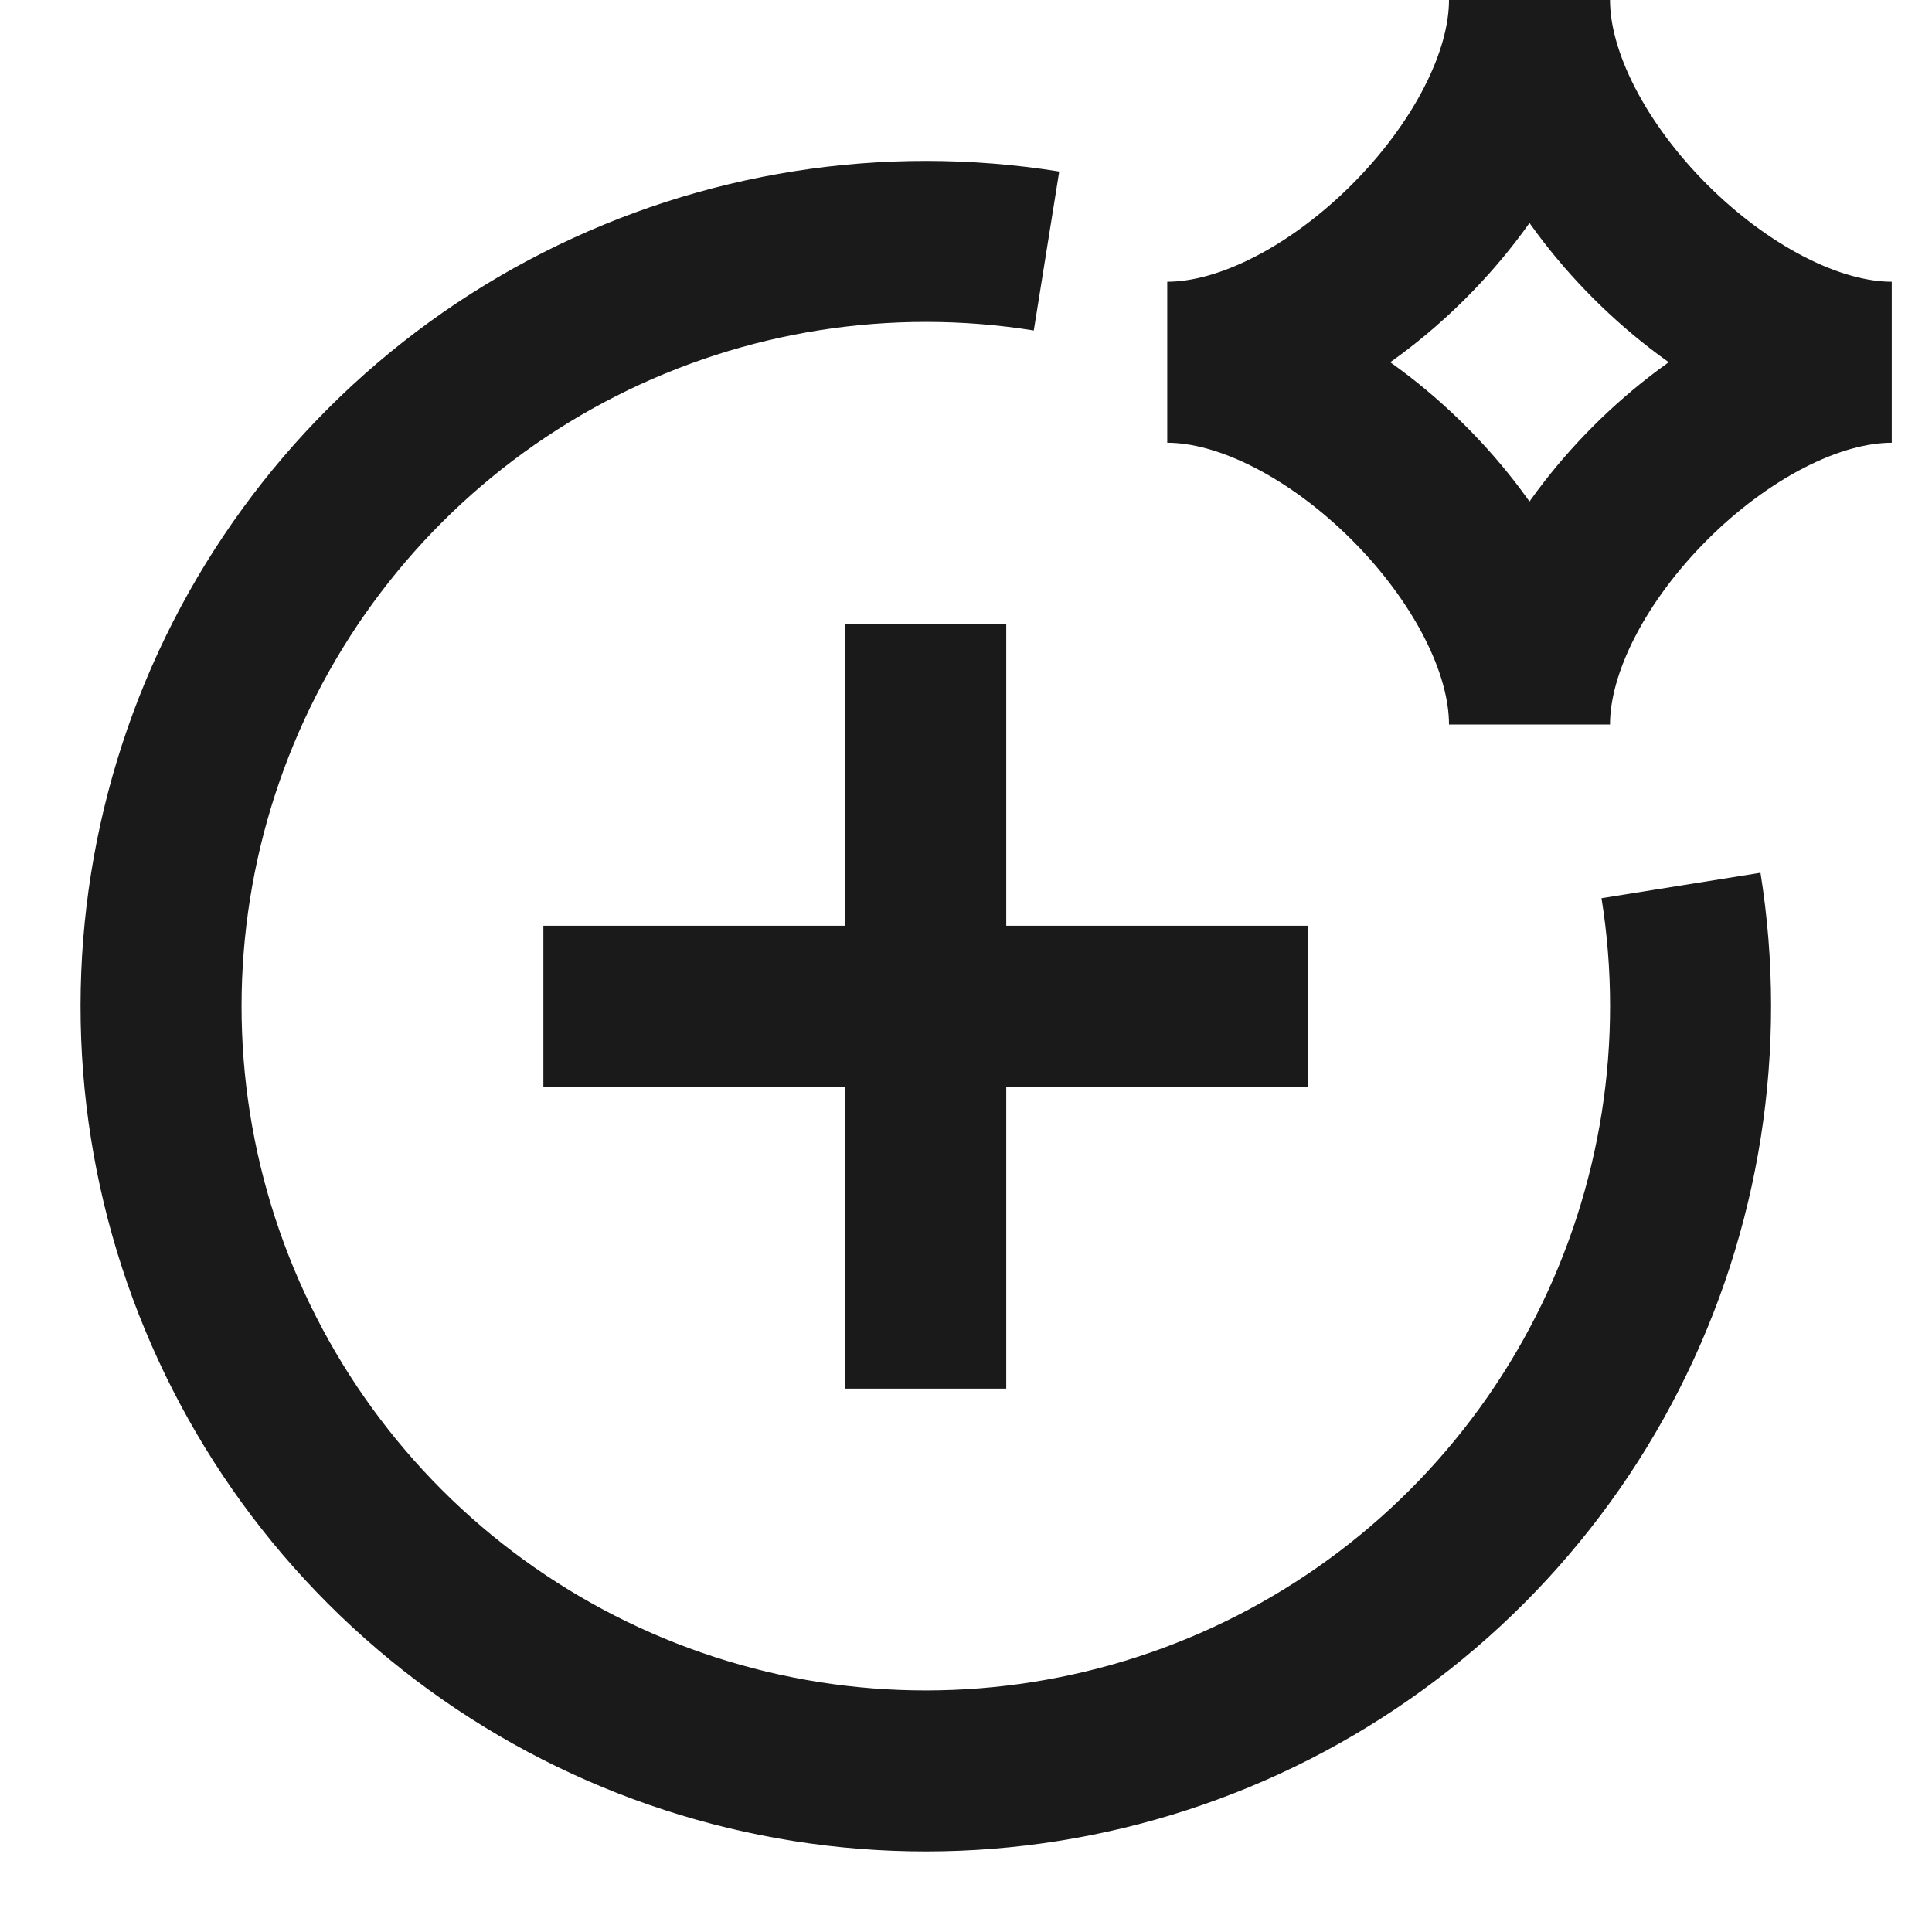
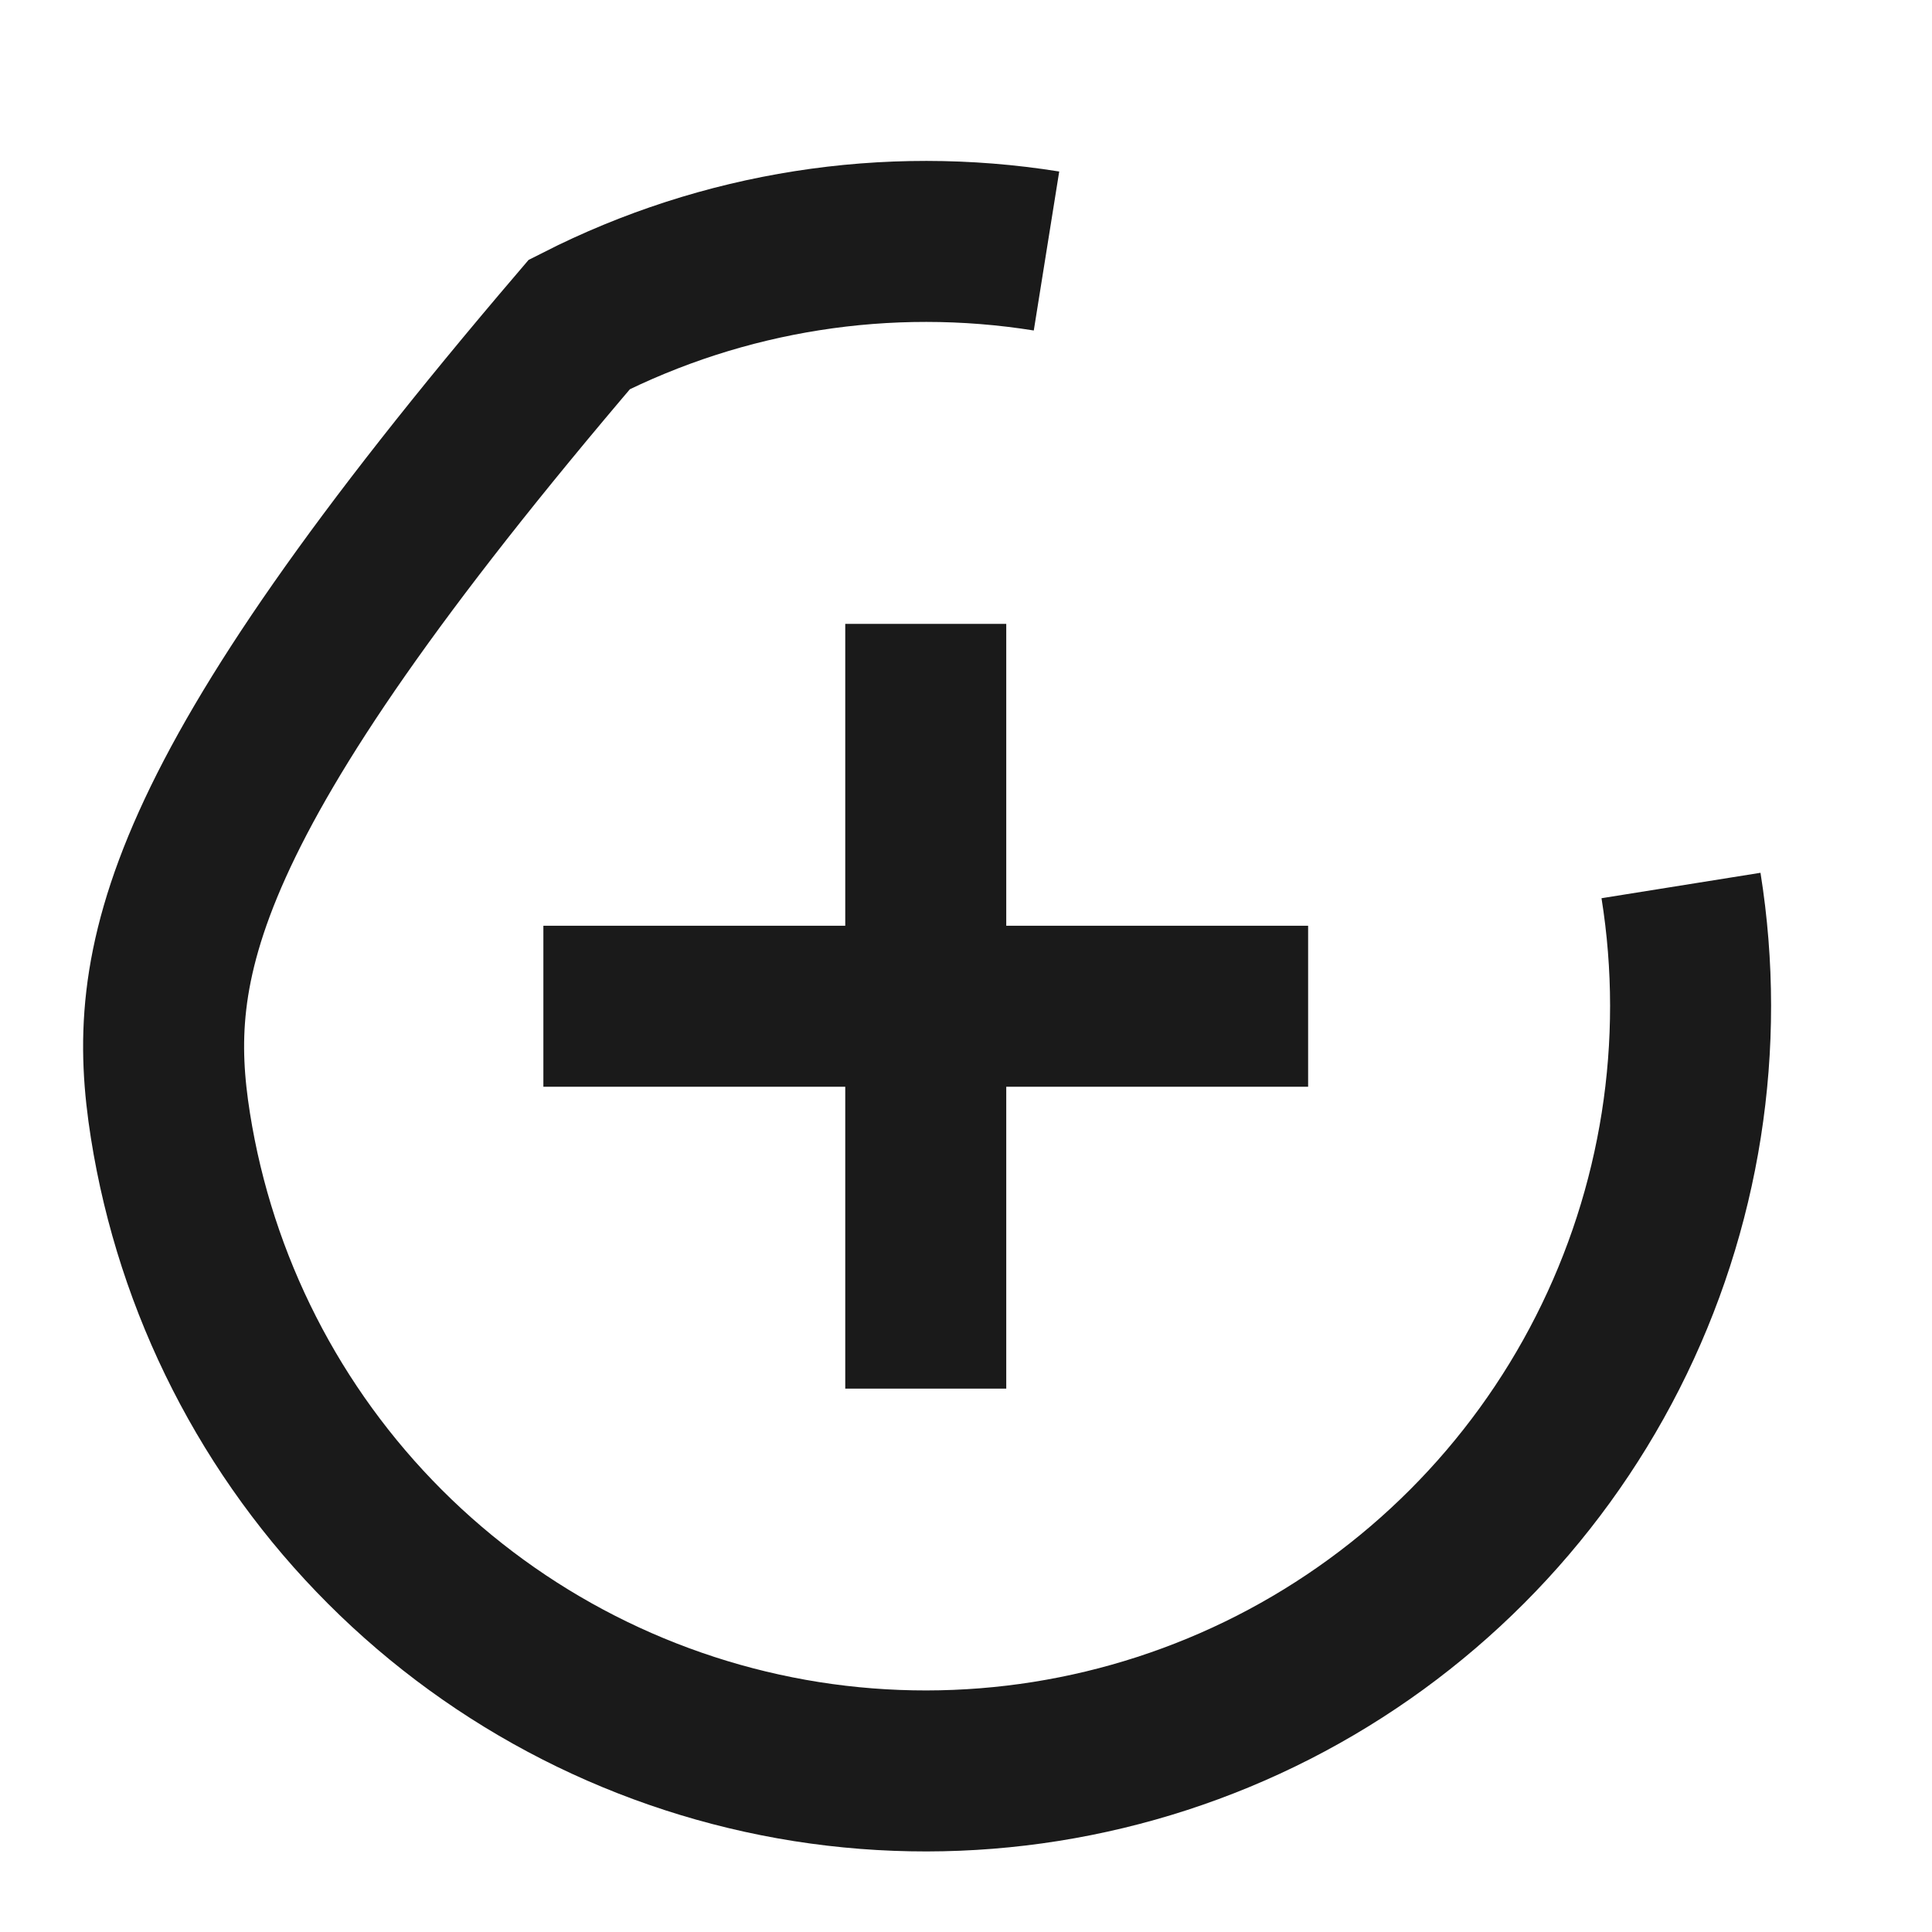
<svg xmlns="http://www.w3.org/2000/svg" width="24" height="24" viewBox="0 0 24 24" fill="none">
-   <path d="M14.5 4.5C16.5 4.5 19 2 19 0C19 2 21.5 4.5 23.5 4.5C21.5 4.5 19 7 19 9C19 7 16.5 4.5 14.5 4.5Z" stroke="#1A1A1A" stroke-width="2" />
-   <path d="M13 3.118C11.018 2.801 8.986 3.121 7.197 4.03C5.407 4.939 3.952 6.392 3.039 8.18C2.127 9.968 1.804 11.999 2.117 13.982C2.431 15.965 3.364 17.797 4.783 19.216C6.203 20.636 8.035 21.569 10.018 21.883C12.001 22.196 14.032 21.873 15.82 20.961C17.608 20.048 19.061 18.593 19.97 16.803C20.879 15.014 21.199 12.982 20.882 11" stroke="#1A1A1A" stroke-width="2" />
+   <path d="M13 3.118C11.018 2.801 8.986 3.121 7.197 4.03C2.127 9.968 1.804 11.999 2.117 13.982C2.431 15.965 3.364 17.797 4.783 19.216C6.203 20.636 8.035 21.569 10.018 21.883C12.001 22.196 14.032 21.873 15.82 20.961C17.608 20.048 19.061 18.593 19.97 16.803C20.879 15.014 21.199 12.982 20.882 11" stroke="#1A1A1A" stroke-width="2" />
  <path d="M11.5 7.75V17.25" stroke="#1A1A1A" stroke-width="2" />
  <path d="M6.75 12.5H16.25" stroke="#1A1A1A" stroke-width="2" />
</svg>